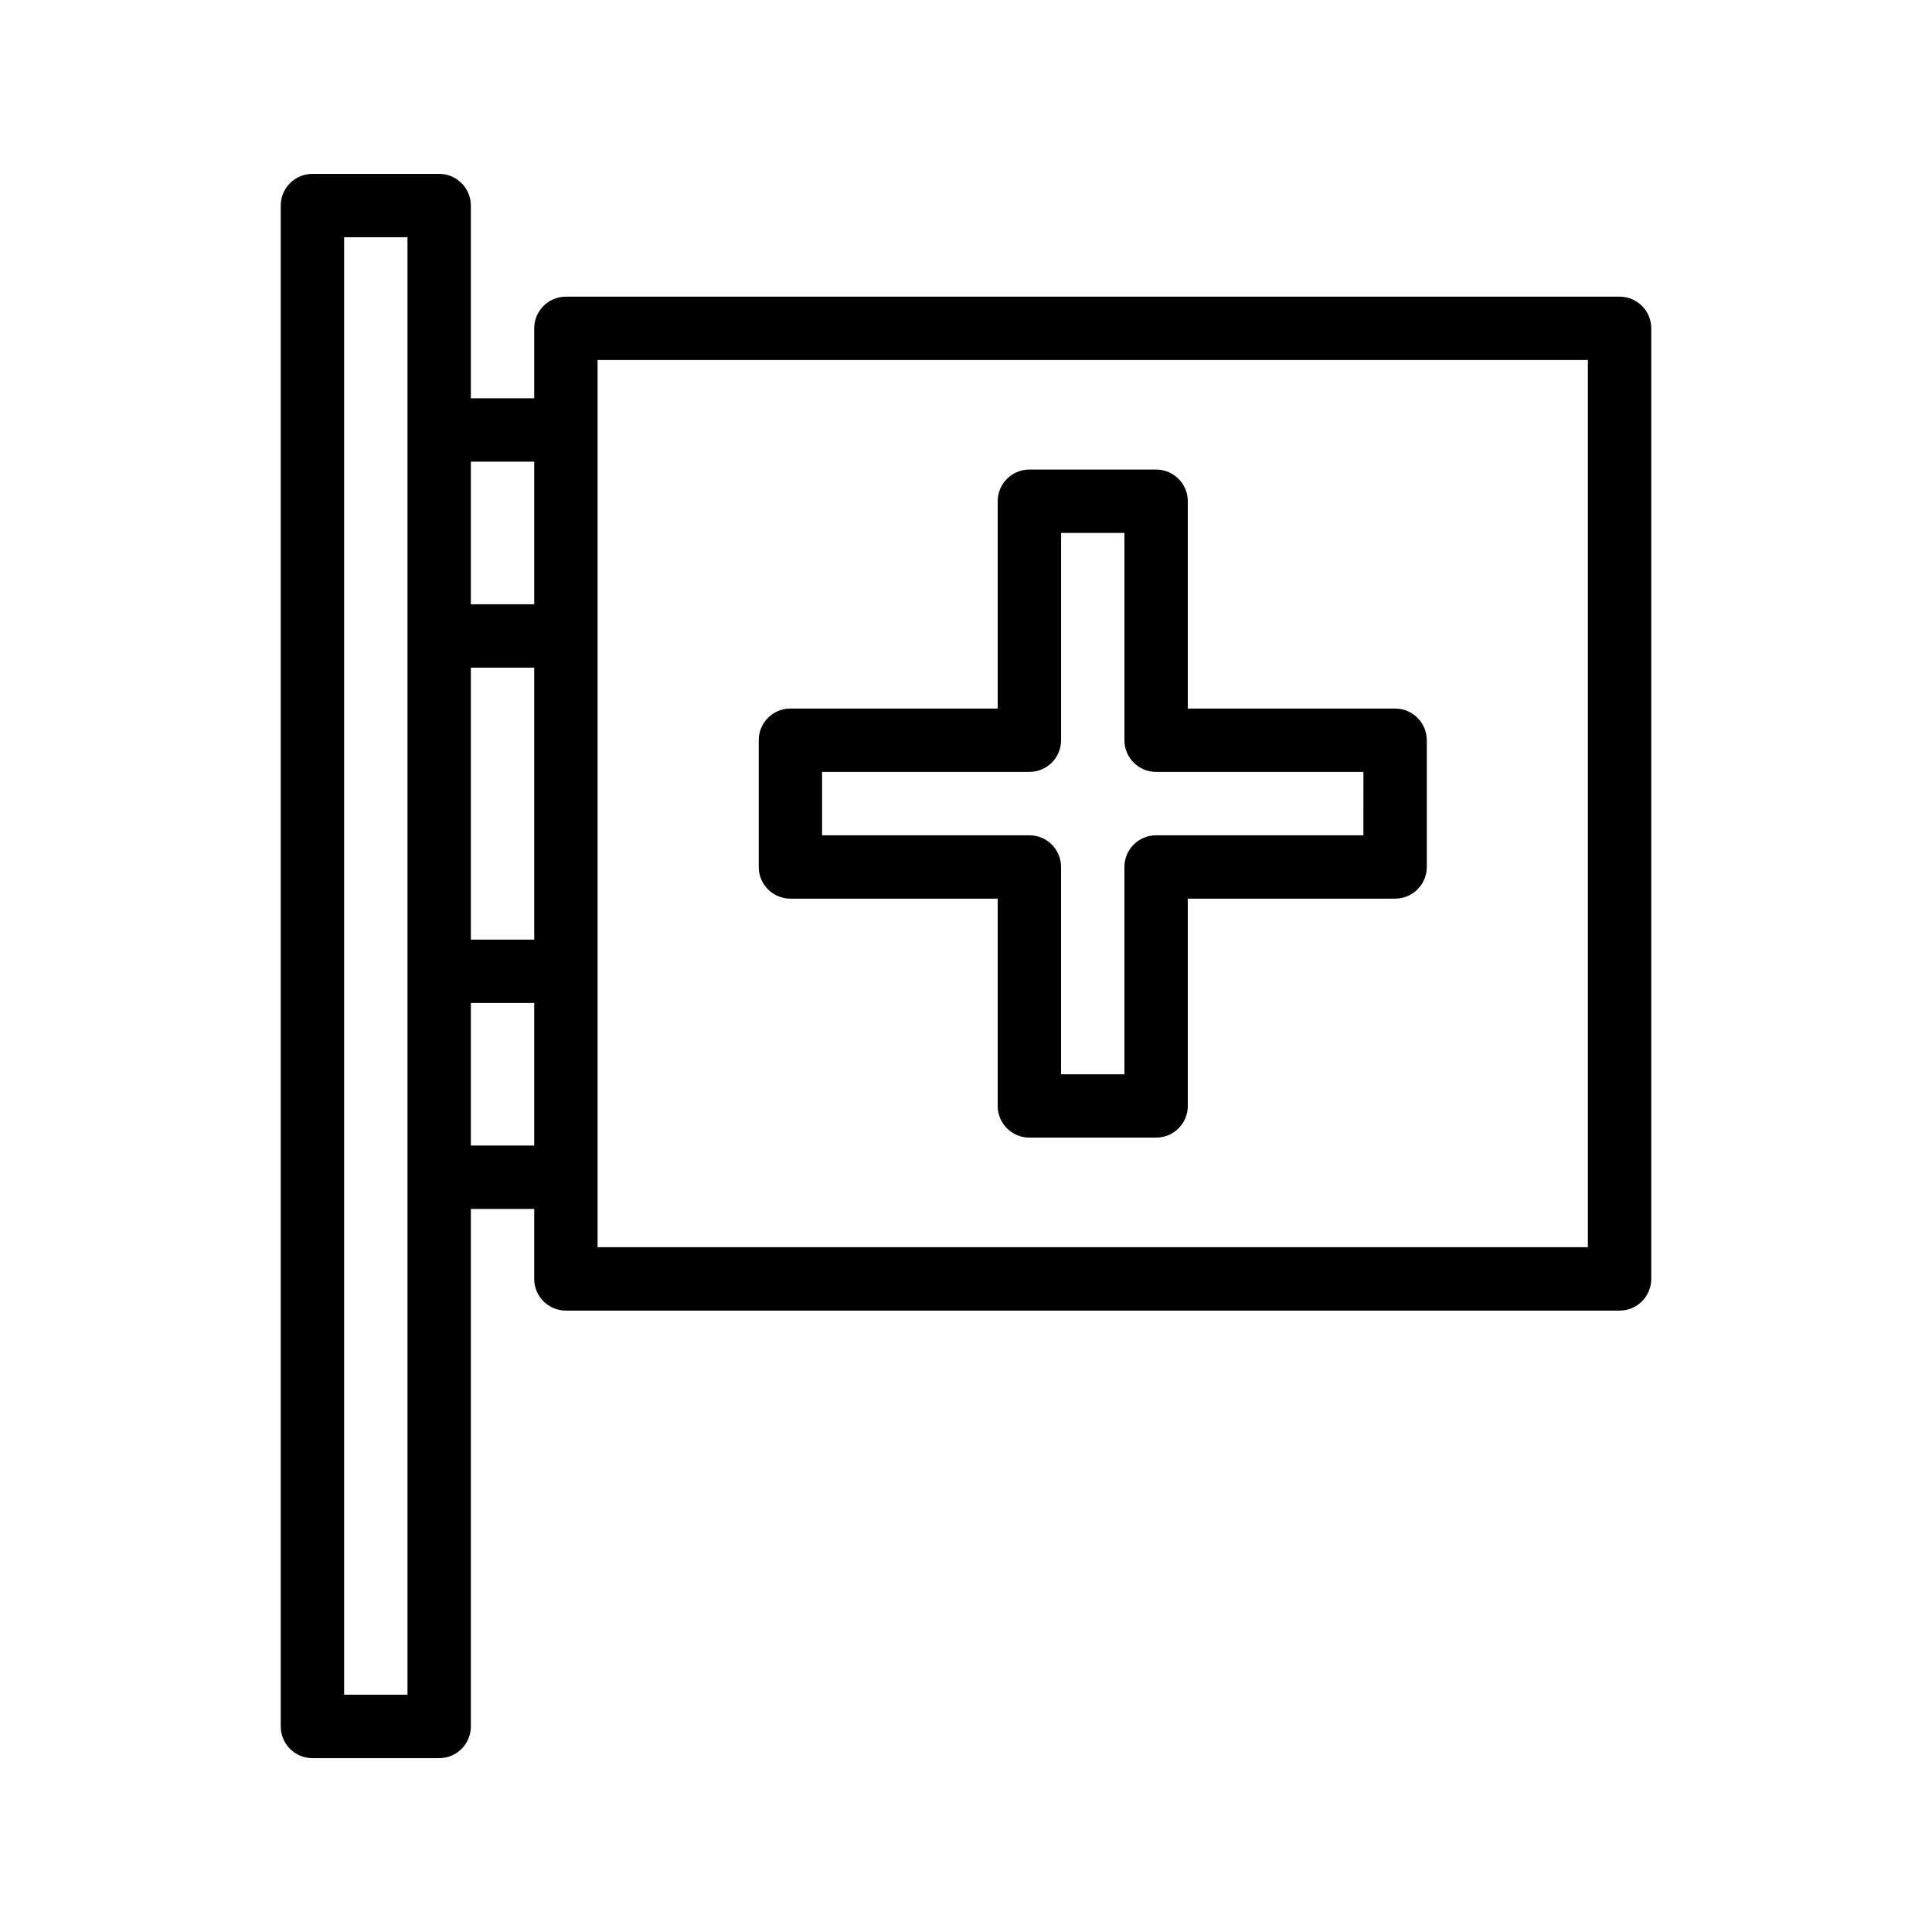
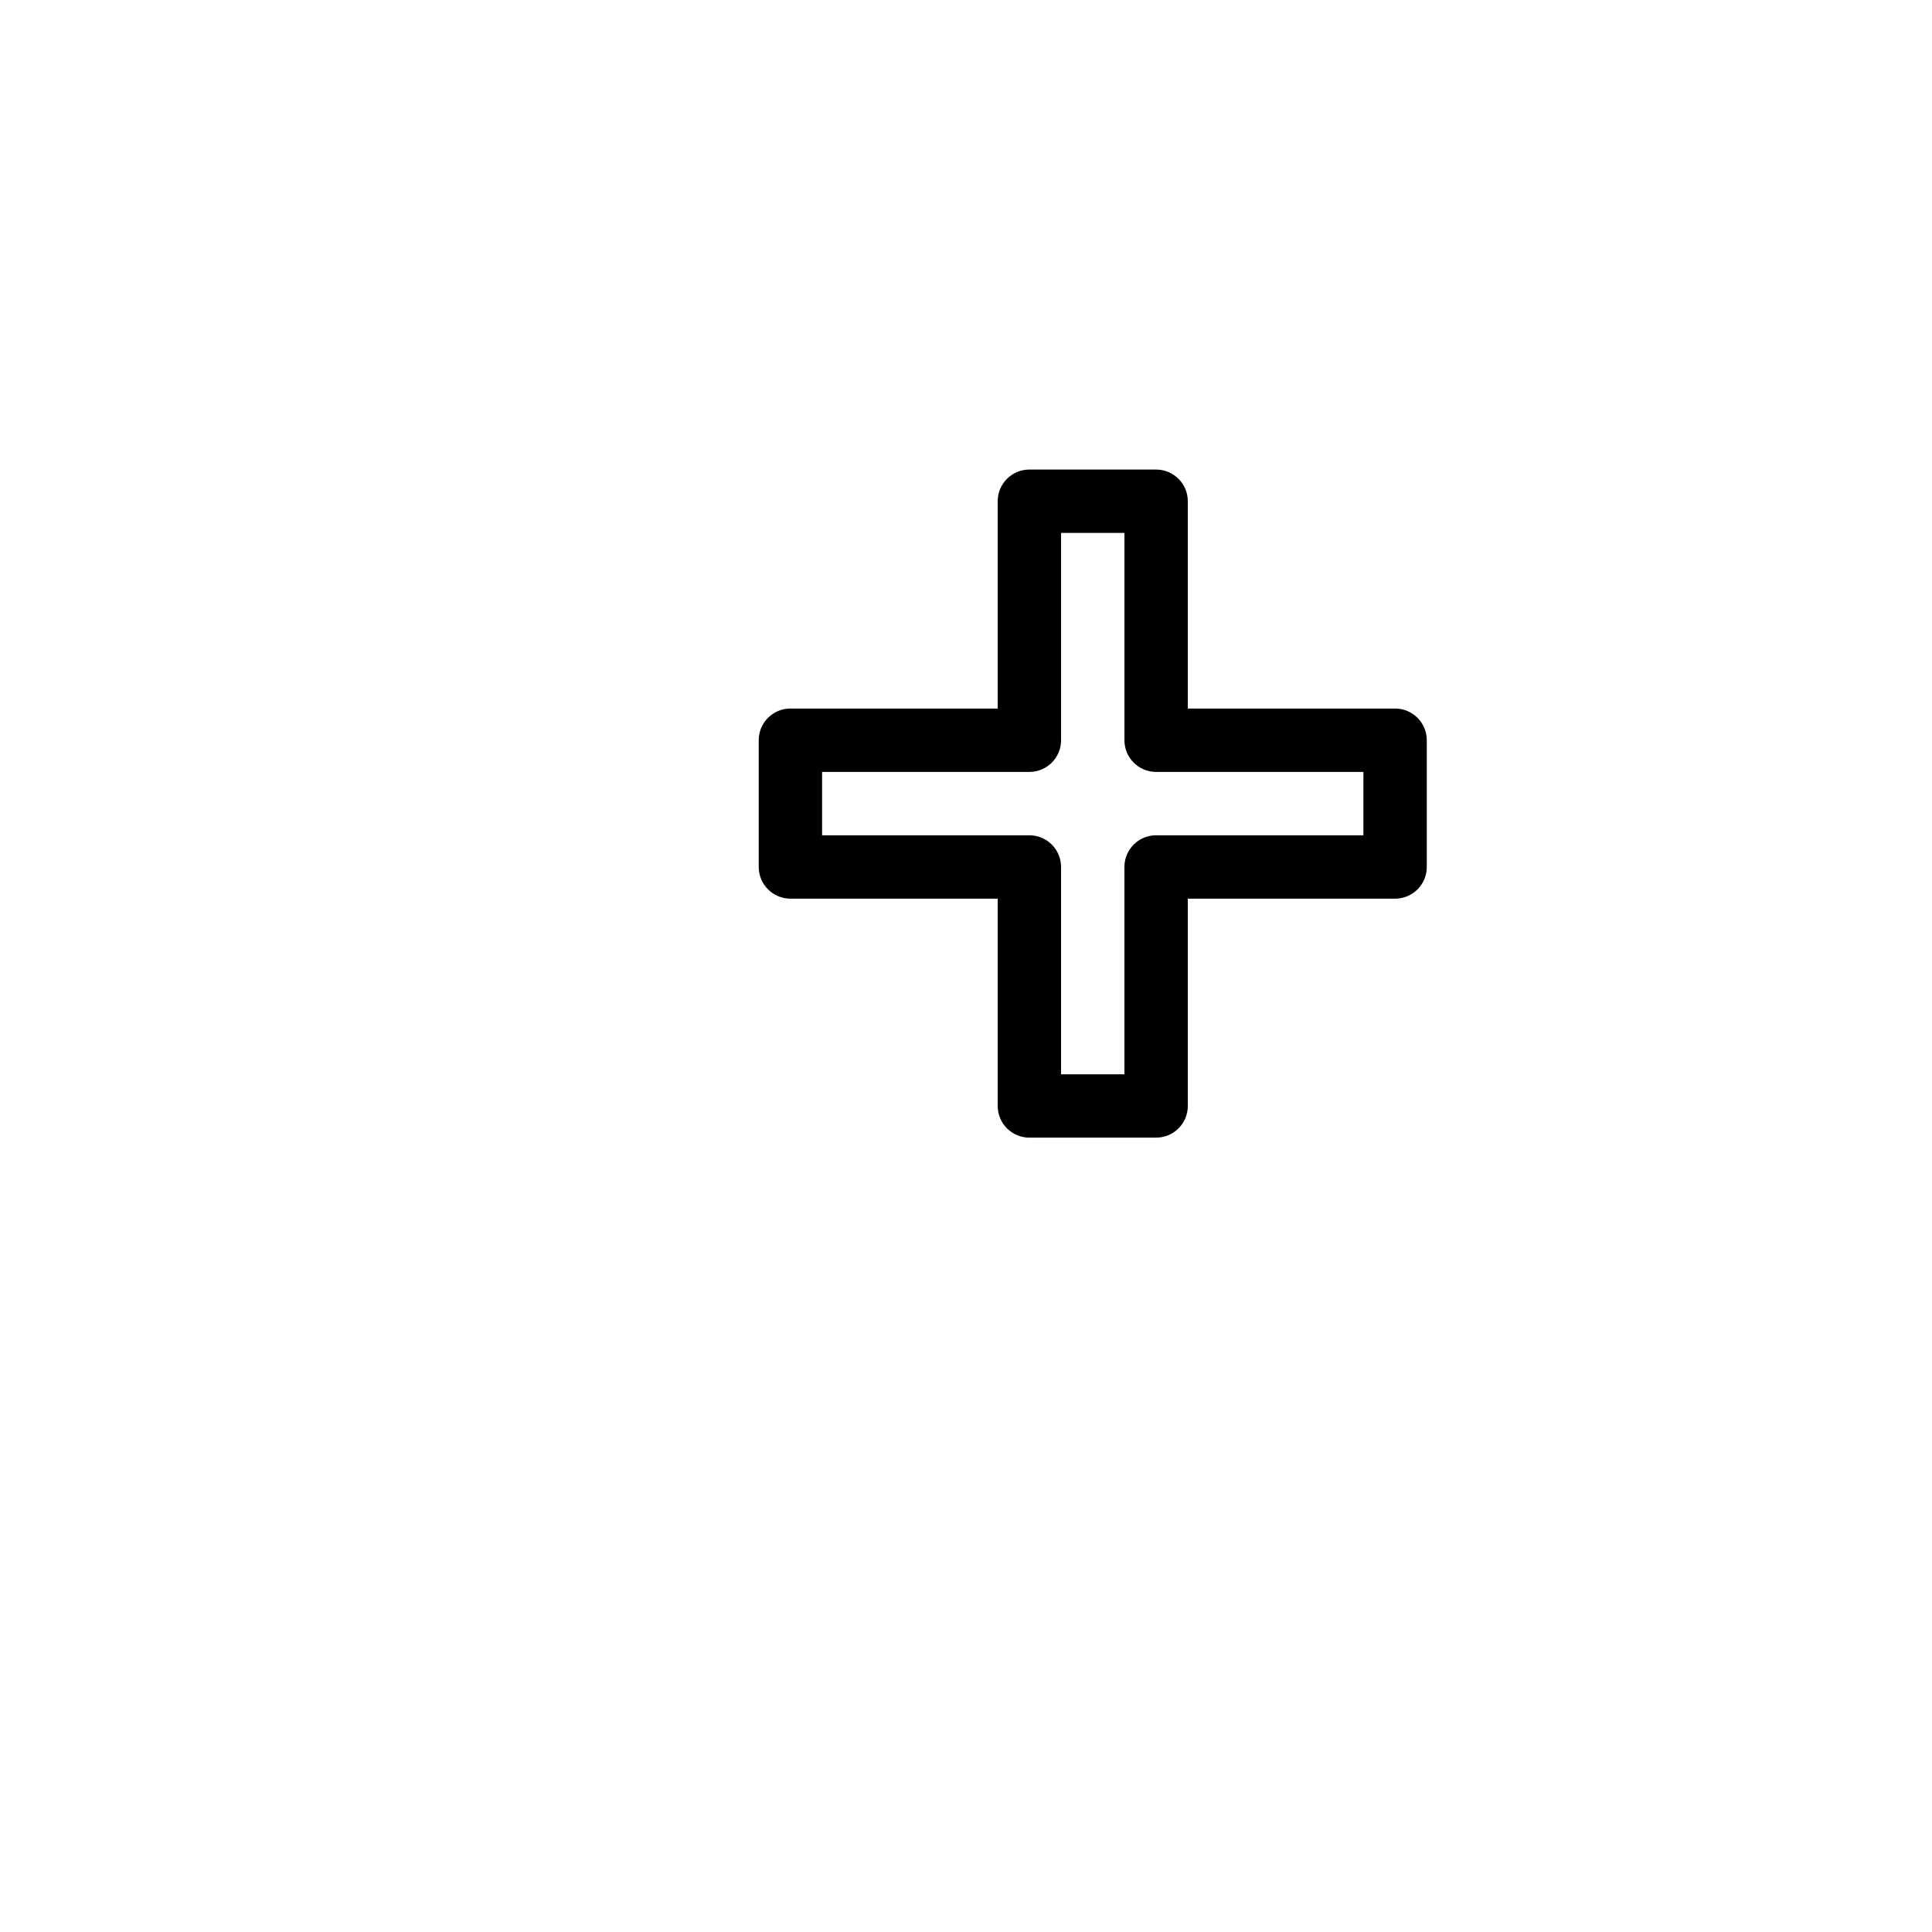
<svg xmlns="http://www.w3.org/2000/svg" fill="#000000" width="800px" height="800px" version="1.1" viewBox="144 144 512 512">
  <g>
-     <path d="m218.4 198.48v403.05c0 4.641 3.758 8.398 8.398 8.398h33.586c4.637 0 8.398-3.754 8.398-8.398l-0.004-137.15h16.793v18.543c0 4.641 3.758 8.398 8.398 8.398h279.23c4.637 0 8.398-3.754 8.398-8.398v-251.91c0-4.641-3.758-8.398-8.398-8.398l-279.23 0.004c-4.637 0-8.398 3.754-8.398 8.398v18.539h-16.793v-51.078c0-4.641-3.758-8.398-8.398-8.398h-33.586c-4.637 0-8.395 3.754-8.395 8.398zm83.965 257.5v-216.57h262.44v235.11h-262.44zm-33.586-189.63h16.793v37.785h-16.793zm0 54.578h16.793v72.078h-16.793zm0 88.871h16.793v37.785h-16.793zm-33.586-202.93h16.793v386.25h-16.793z" />
    <path d="m513.71 331.77h-54.93v-54.934c0-4.641-3.758-8.398-8.398-8.398h-33.586c-4.637 0-8.398 3.754-8.398 8.398v54.934h-54.93c-4.637 0-8.398 3.754-8.398 8.398v33.586c0 4.641 3.758 8.398 8.398 8.398h54.93v54.934c0 4.641 3.758 8.398 8.398 8.398h33.586c4.637 0 8.398-3.754 8.398-8.398v-54.934h54.934c4.637 0 8.398-3.754 8.398-8.398v-33.586c-0.004-4.641-3.766-8.398-8.402-8.398zm-8.395 33.59h-54.934c-4.637 0-8.398 3.754-8.398 8.398v54.934h-16.793v-54.938c0-4.641-3.758-8.398-8.398-8.398h-54.93v-16.793h54.934c4.637 0 8.398-3.754 8.398-8.398v-54.934h16.793v54.938c0 4.641 3.758 8.398 8.398 8.398h54.934z" />
  </g>
</svg>